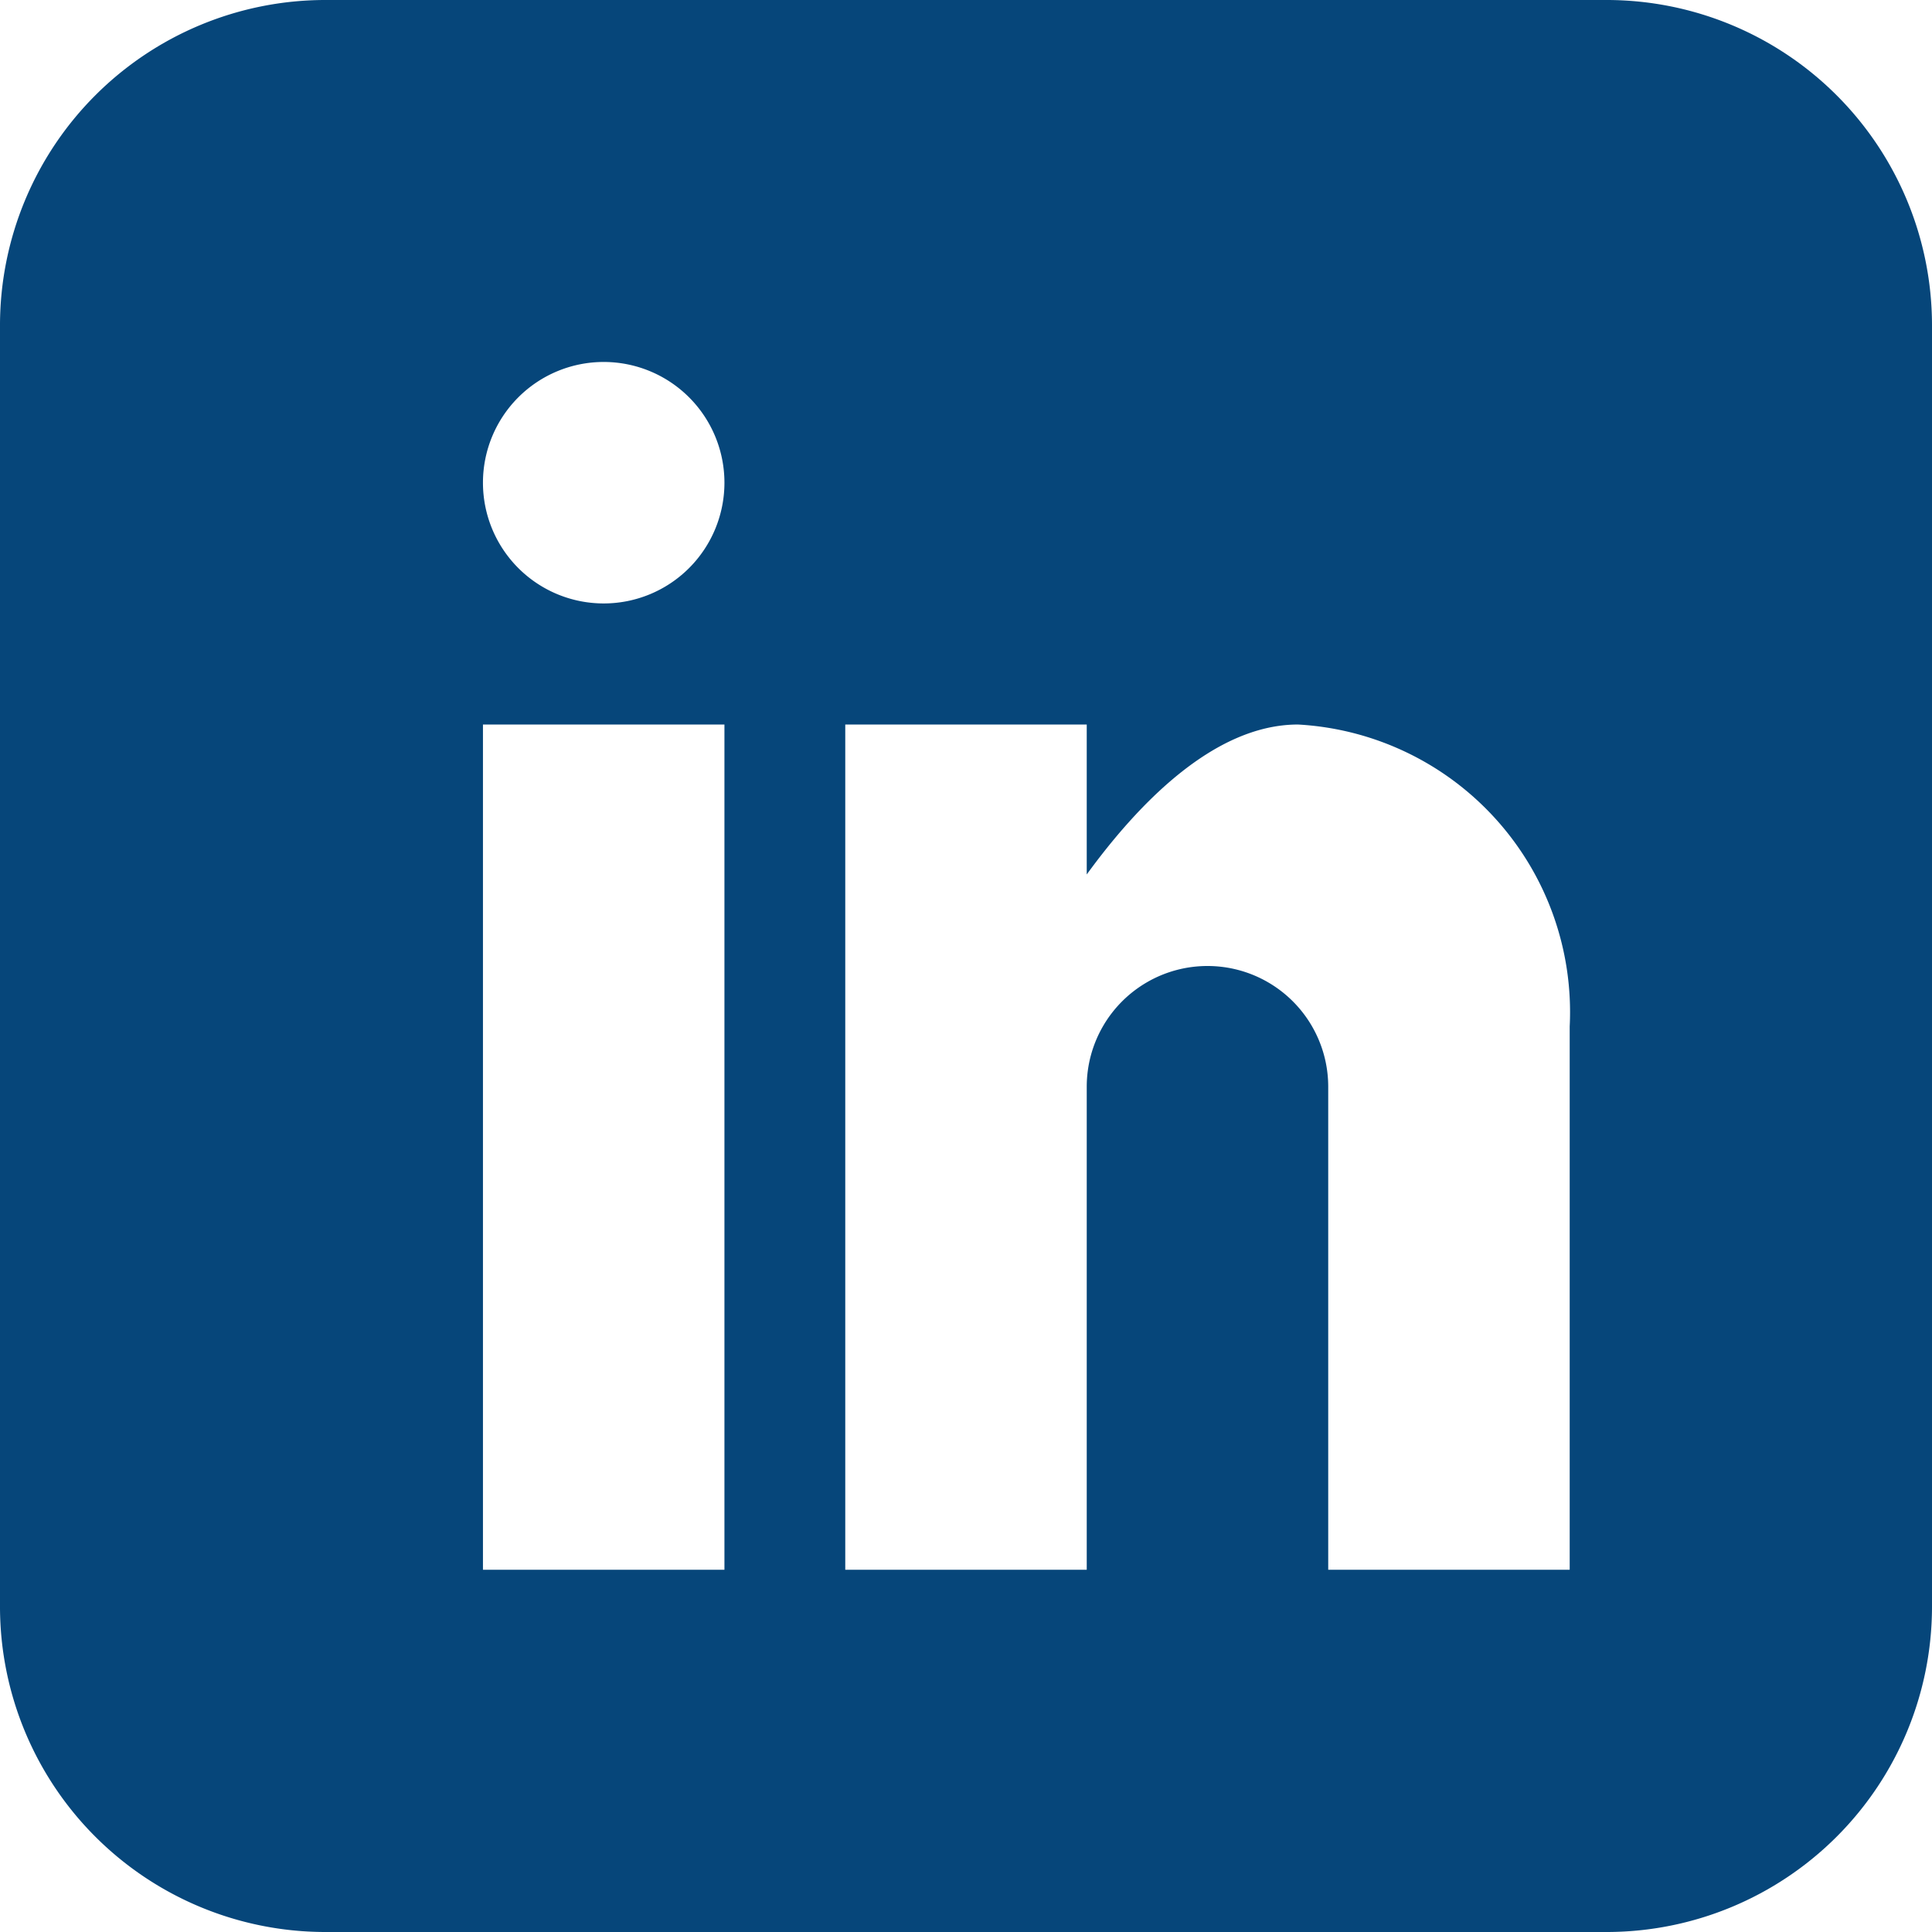
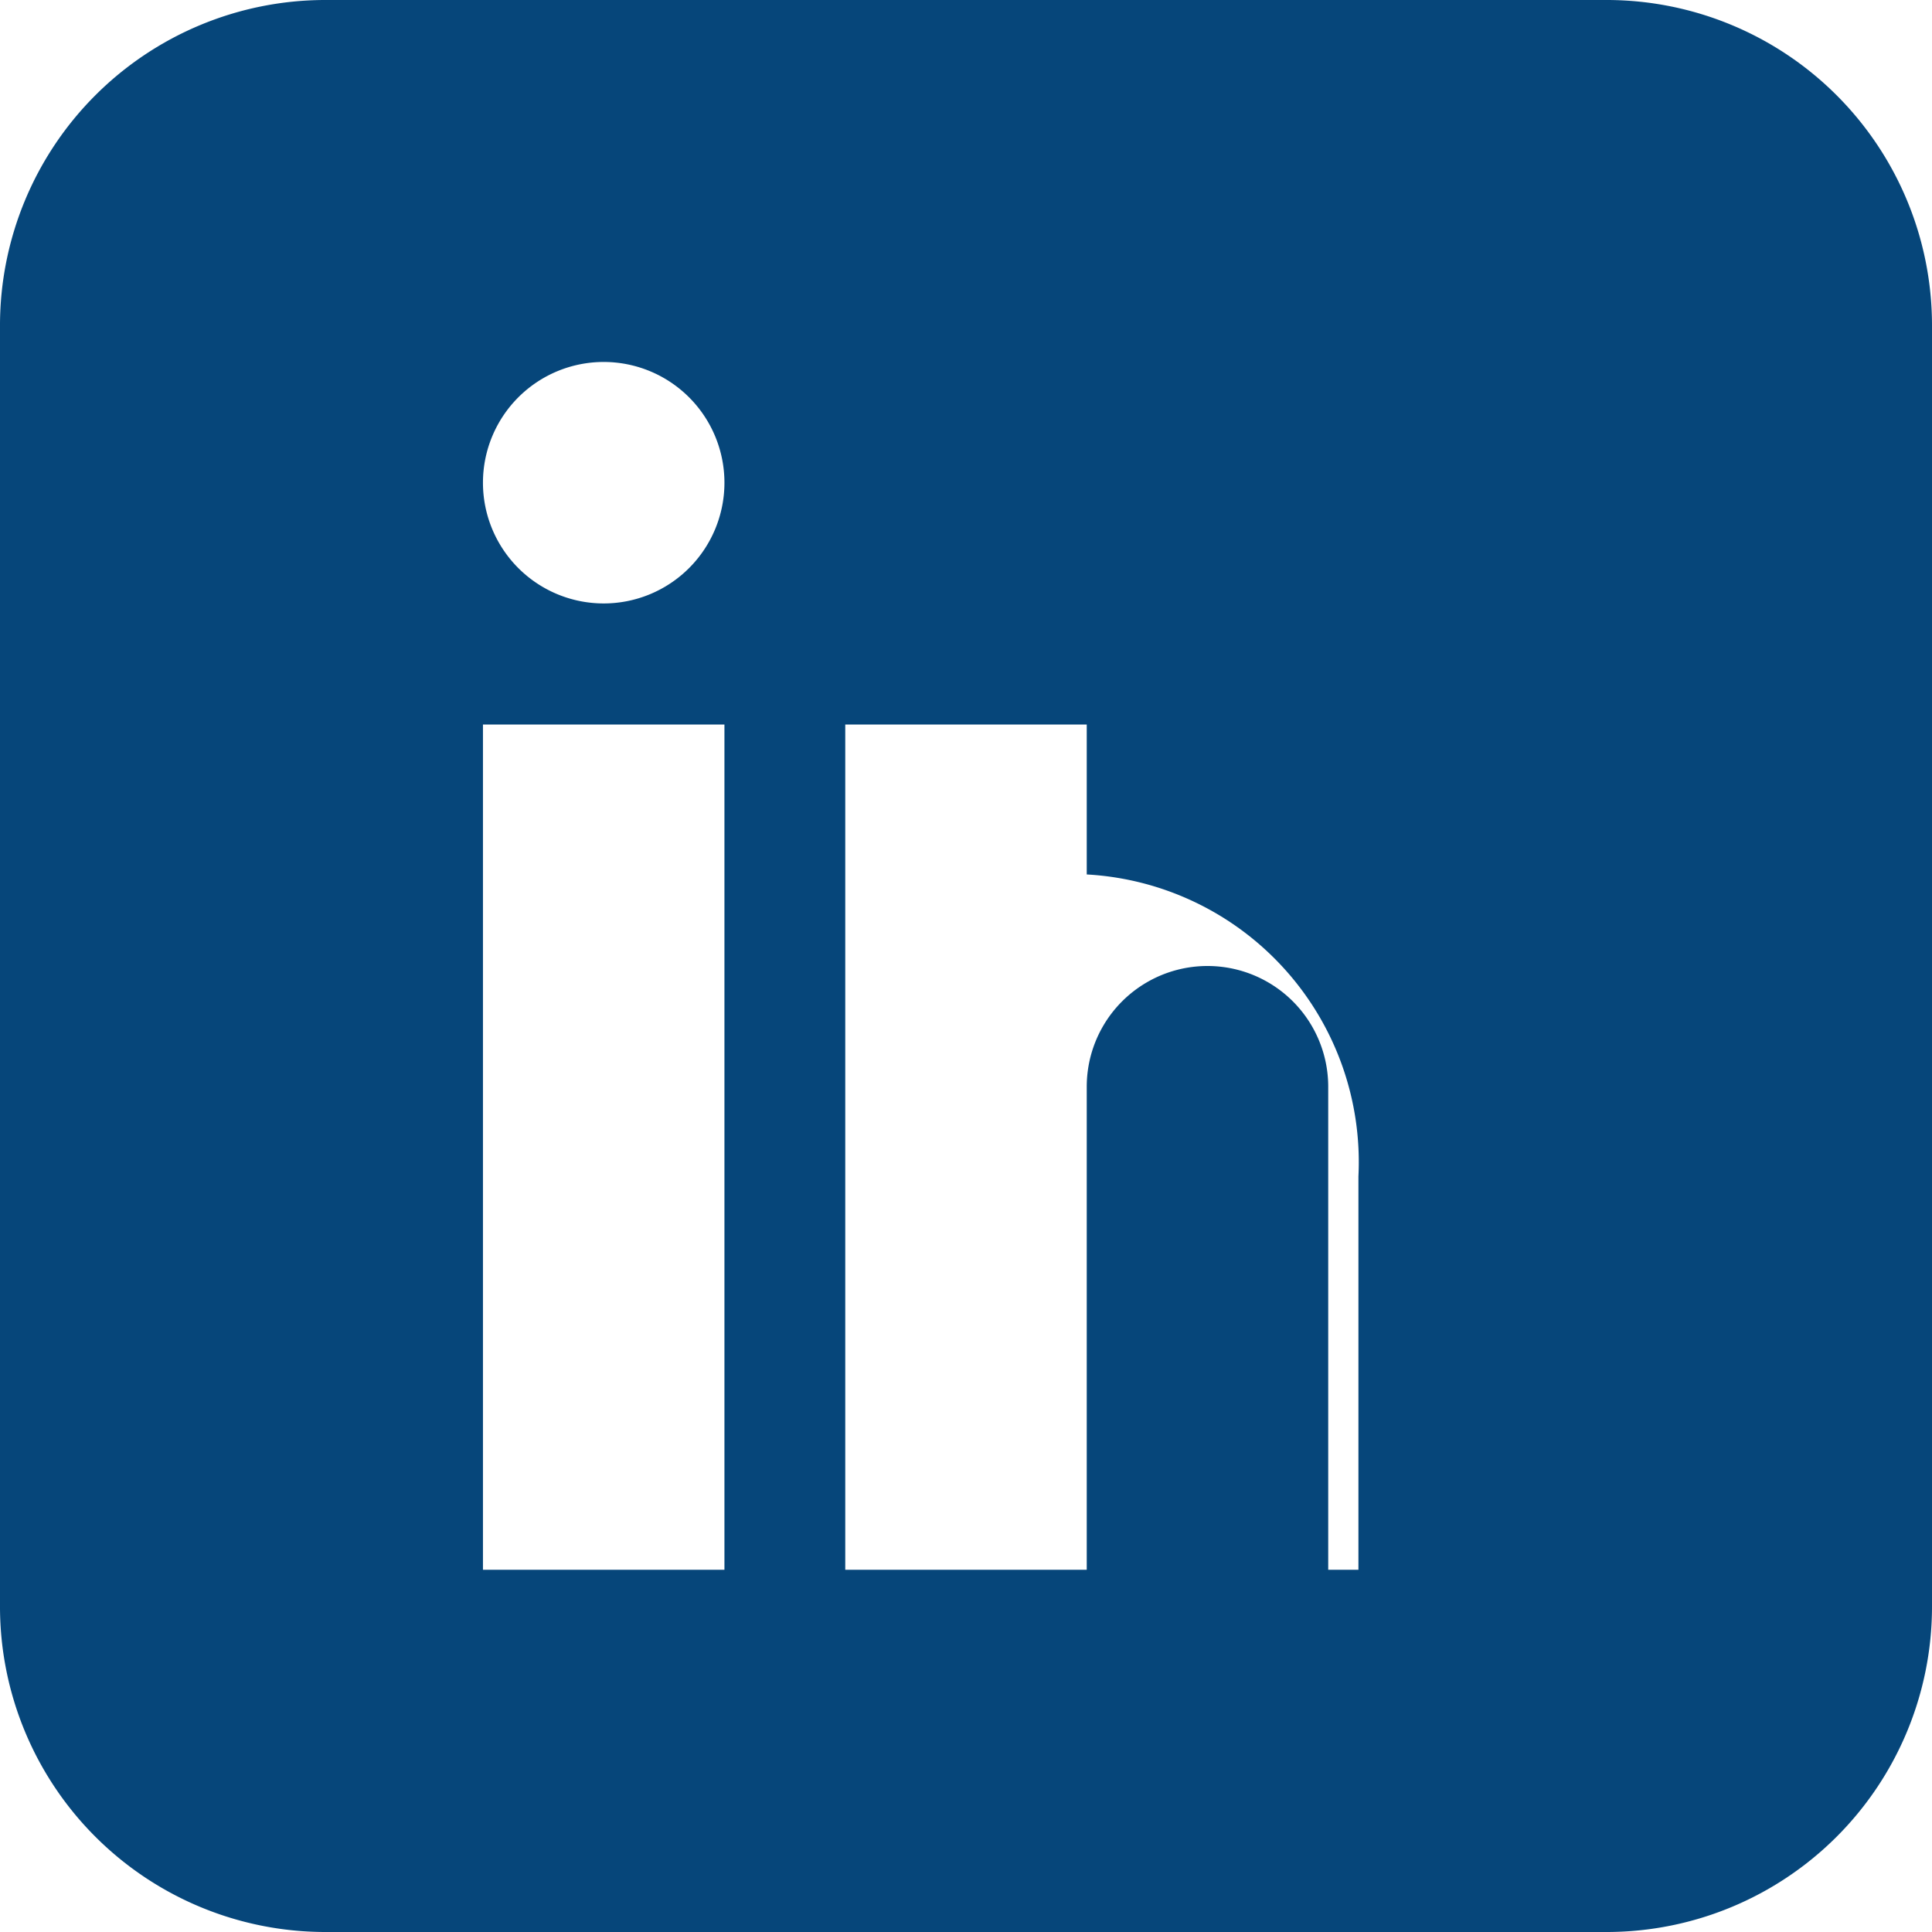
<svg xmlns="http://www.w3.org/2000/svg" width="22.962" height="22.962" viewBox="0 0 22.962 22.962">
-   <path id="Icon_metro-linkedin" data-name="Icon metro-linkedin" d="M21.676,1.928H6.428A3.868,3.868,0,0,0,2.571,5.785V21.033A3.868,3.868,0,0,0,6.428,24.89H21.676a3.868,3.868,0,0,0,3.857-3.857V5.785a3.868,3.868,0,0,0-3.857-3.857ZM11.181,20.585H8.311V10.539h2.87V20.585ZM9.746,9.1a1.435,1.435,0,1,1,1.435-1.435A1.435,1.435,0,0,1,9.746,9.1ZM21.227,20.585h-2.87V14.844a1.435,1.435,0,1,0-2.87,0v5.741h-2.87V10.539h2.87v1.782c.592-.813,1.5-1.782,2.511-1.782a3.423,3.423,0,0,1,3.229,3.588v6.458Z" transform="translate(-2.571 -1.928)" fill="#06467A" />
+   <path id="Icon_metro-linkedin" data-name="Icon metro-linkedin" d="M21.676,1.928H6.428A3.868,3.868,0,0,0,2.571,5.785V21.033A3.868,3.868,0,0,0,6.428,24.89H21.676a3.868,3.868,0,0,0,3.857-3.857V5.785a3.868,3.868,0,0,0-3.857-3.857ZM11.181,20.585H8.311V10.539h2.87V20.585ZM9.746,9.1a1.435,1.435,0,1,1,1.435-1.435A1.435,1.435,0,0,1,9.746,9.1ZM21.227,20.585h-2.87V14.844a1.435,1.435,0,1,0-2.87,0v5.741h-2.87V10.539h2.87v1.782a3.423,3.423,0,0,1,3.229,3.588v6.458Z" transform="translate(-2.571 -1.928)" fill="#06467A" />
</svg>